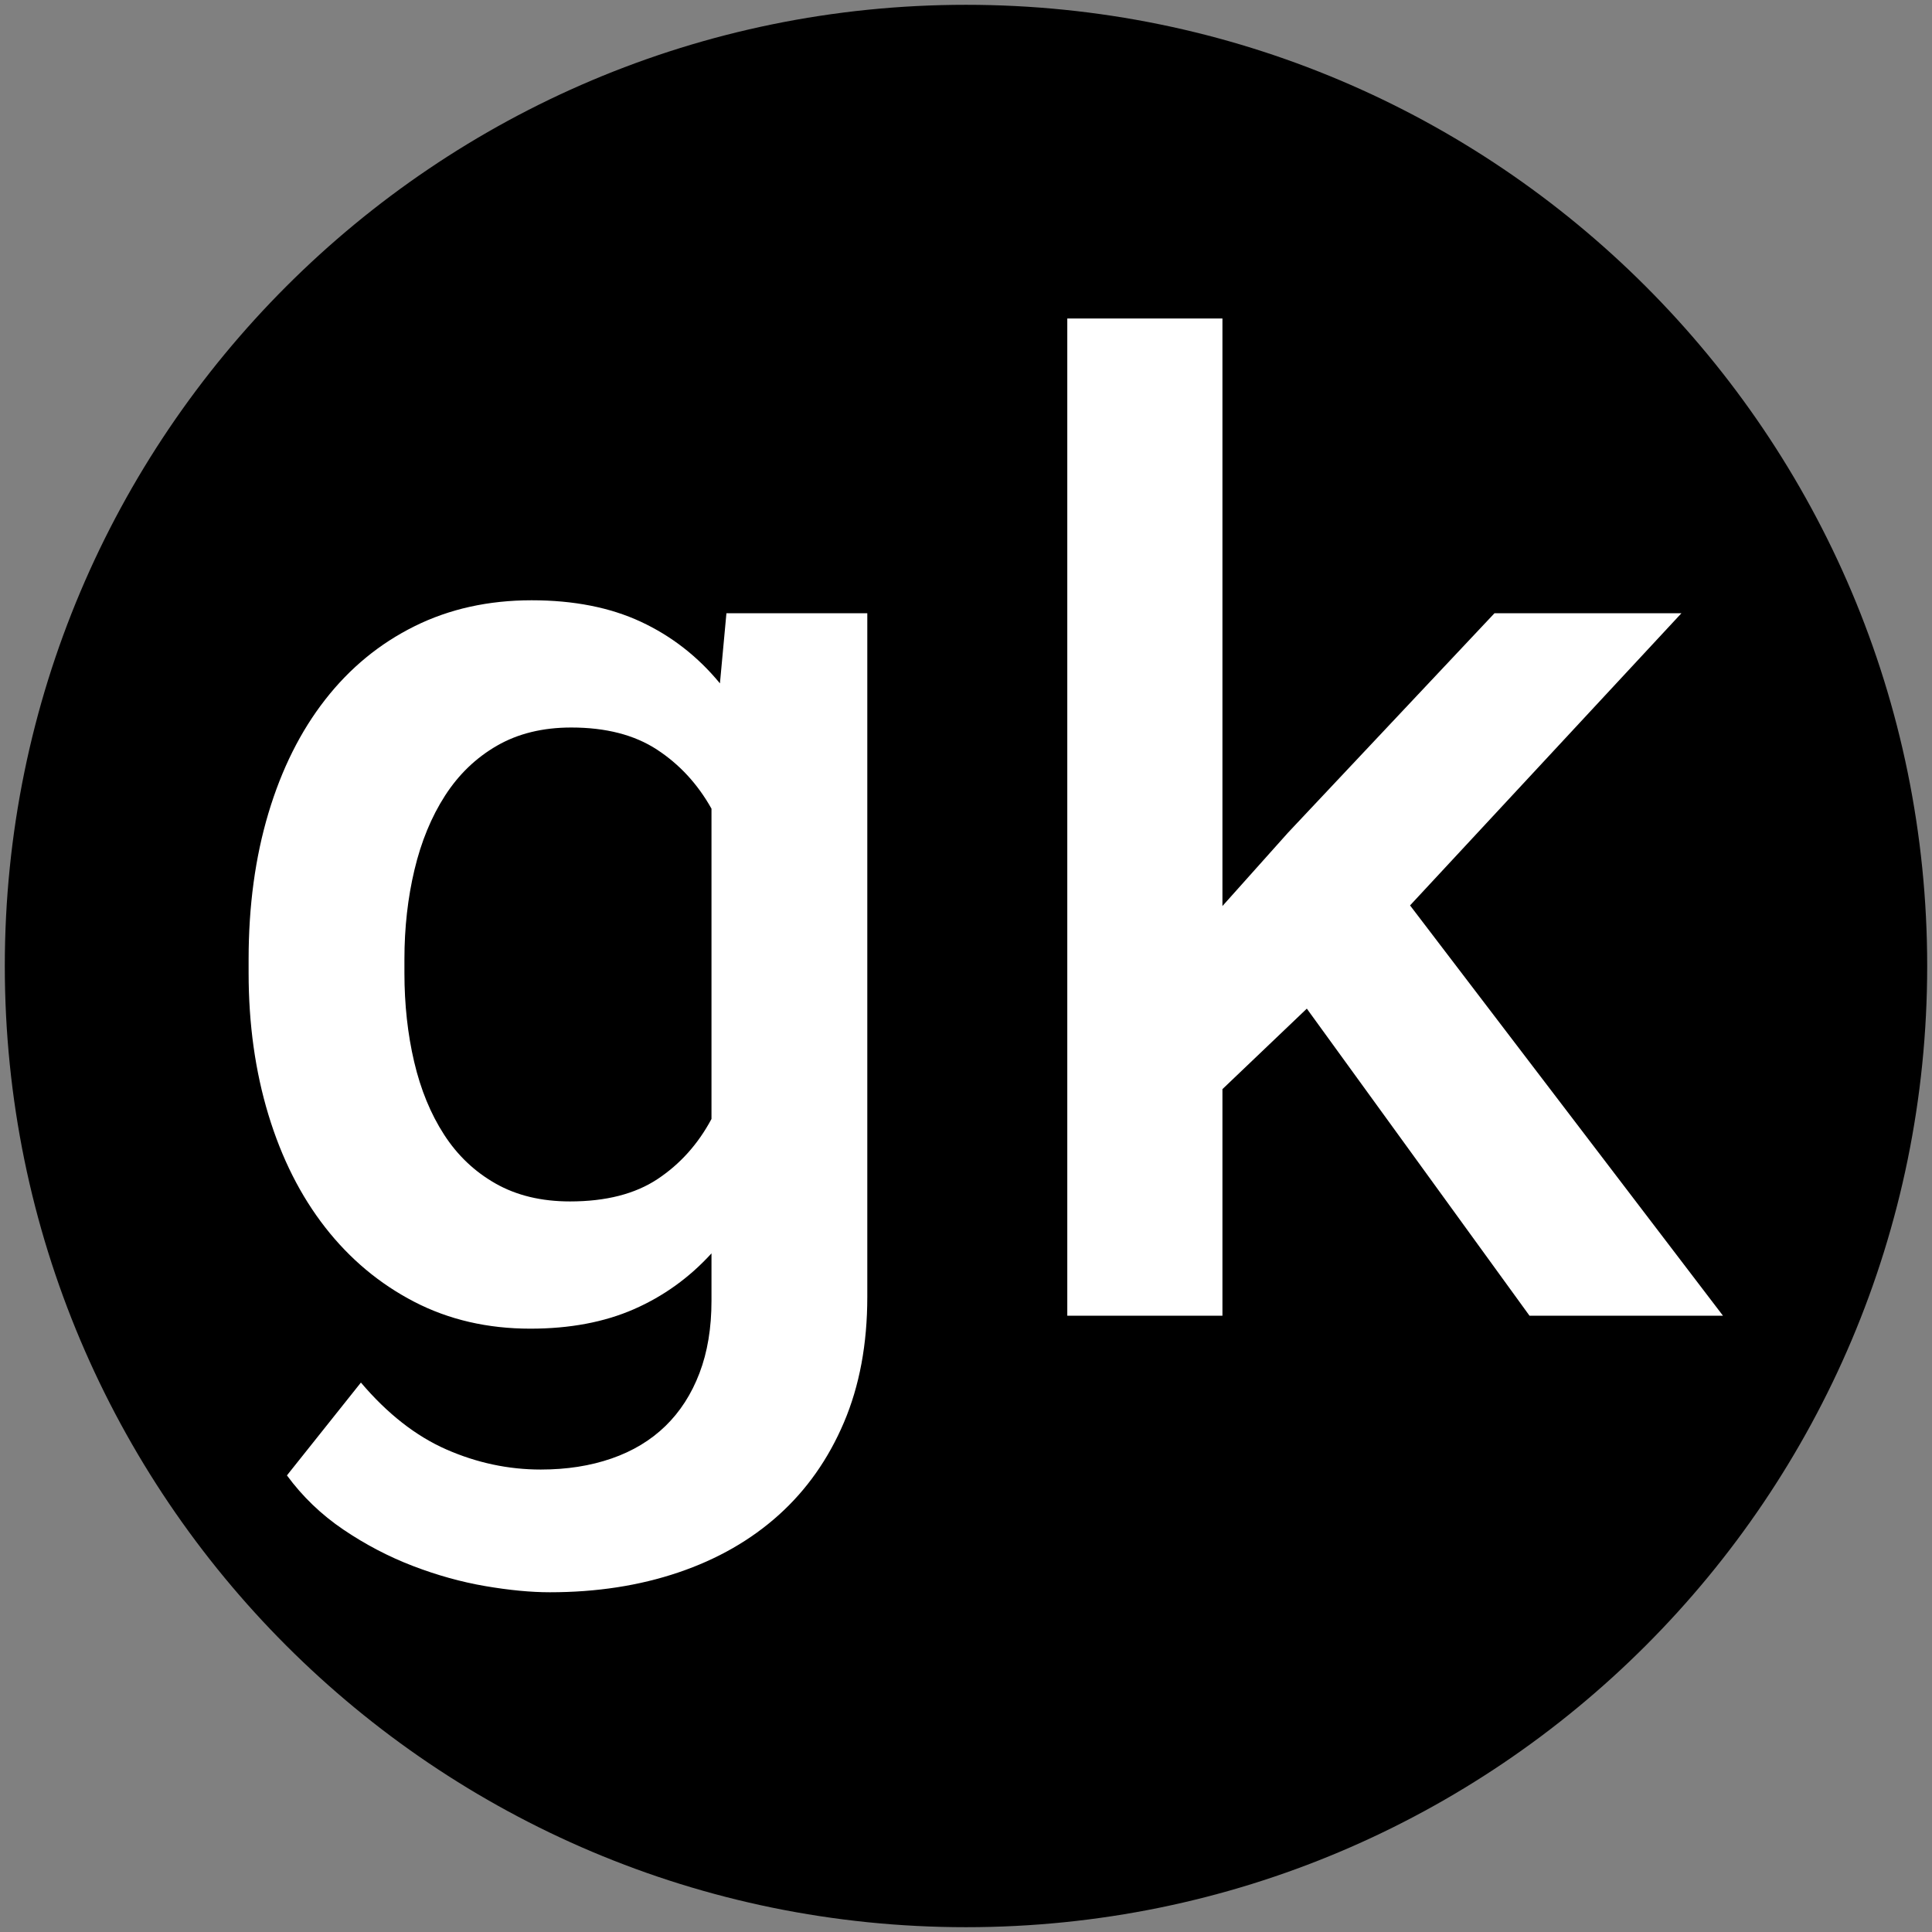
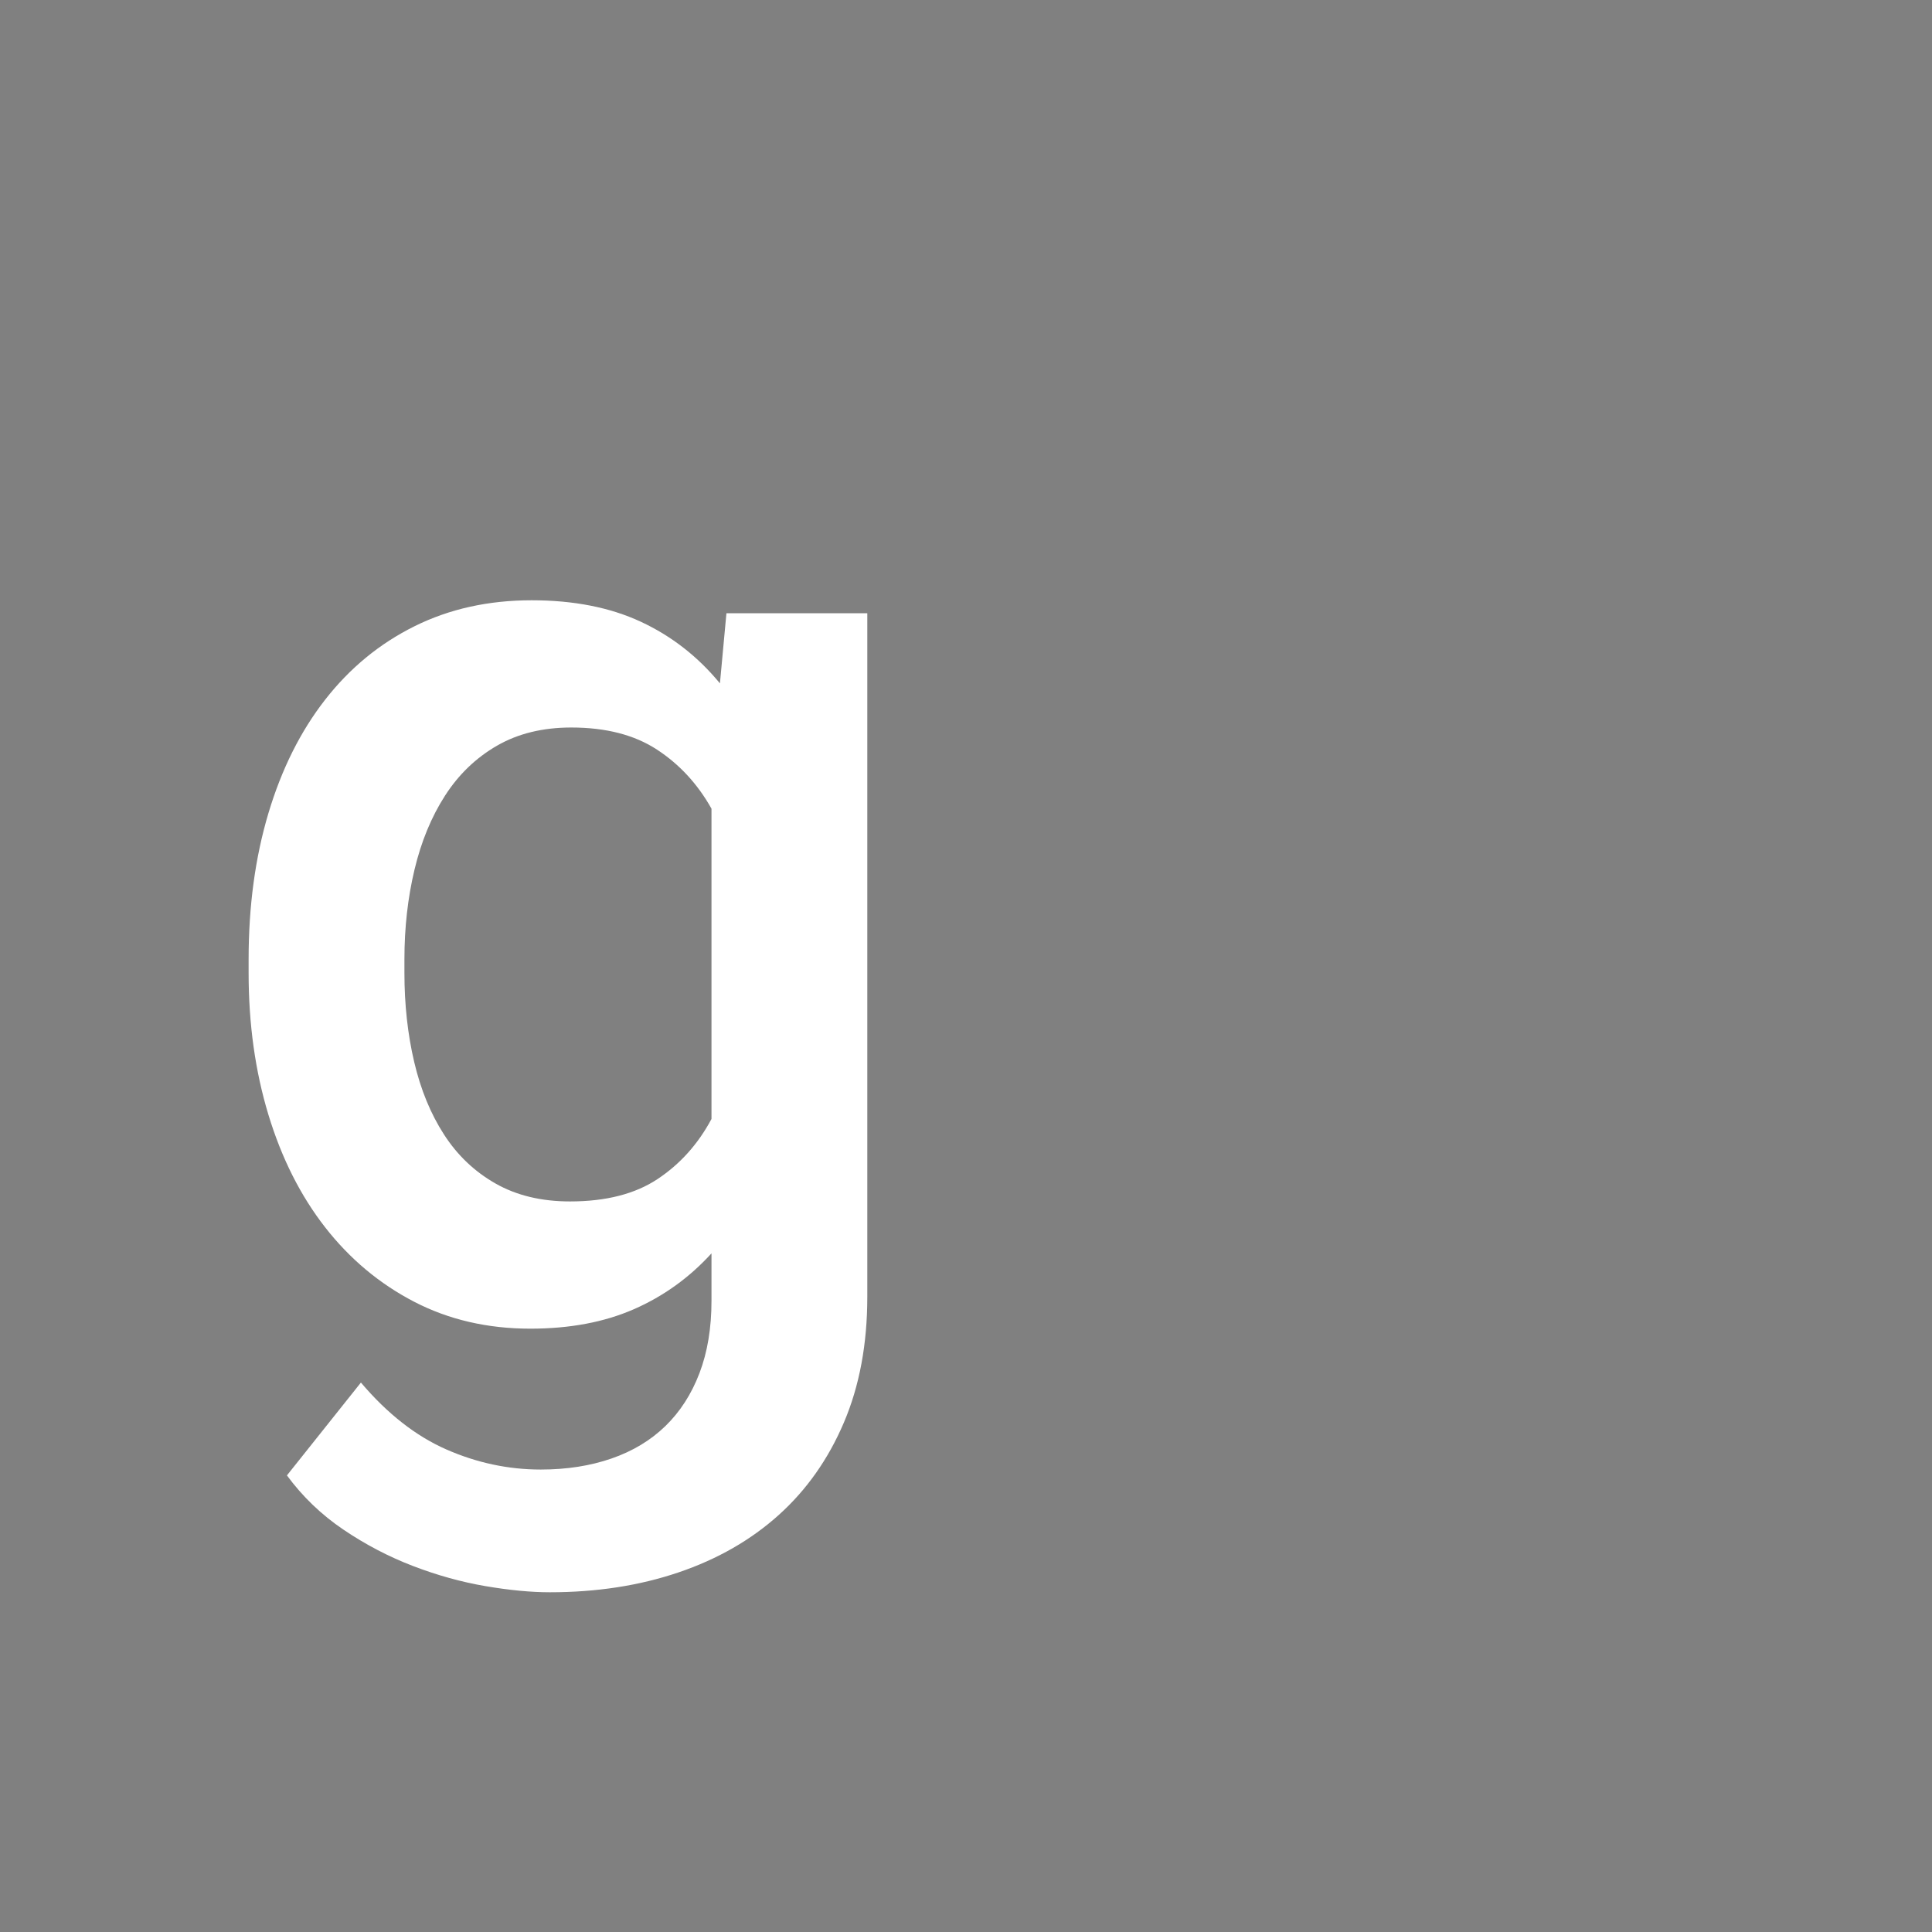
<svg xmlns="http://www.w3.org/2000/svg" width="1024" zoomAndPan="magnify" viewBox="0 0 768 768" height="1024" preserveAspectRatio="xMidYMid meet" version="1.0">
  <rect x="0" y="0" width="768" height="768" fill="#808080" stroke="none" />
  <defs>
    <g />
    <clipPath id="92f5b1fb34">
-       <path d="M 1.91 1.91 L 766.09 1.91 L 766.09 766.09 L 1.91 766.09 Z M 1.91 1.91 " clip-rule="nonzero" />
-     </clipPath>
+       </clipPath>
    <clipPath id="d4e62634cb">
      <path d="M 384 1.91 C 172.977 1.91 1.91 172.977 1.91 384 C 1.91 595.023 172.977 766.09 384 766.09 C 595.023 766.09 766.09 595.023 766.09 384 C 766.09 172.977 595.023 1.91 384 1.91 Z M 384 1.91 " clip-rule="nonzero" />
    </clipPath>
    <clipPath id="1fcd8b5e8d">
      <path d="M 0.91 0.91 L 765.09 0.91 L 765.09 765.09 L 0.91 765.09 Z M 0.91 0.91 " clip-rule="nonzero" />
    </clipPath>
    <clipPath id="5380b400fd">
-       <path d="M 383 0.91 C 171.977 0.91 0.91 171.977 0.91 383 C 0.91 594.023 171.977 765.09 383 765.09 C 594.023 765.09 765.09 594.023 765.09 383 C 765.09 171.977 594.023 0.91 383 0.91 Z M 383 0.91 " clip-rule="nonzero" />
-     </clipPath>
+       </clipPath>
    <clipPath id="3991ccd289">
      <rect x="0" width="766" y="0" height="766" />
    </clipPath>
    <clipPath id="0f41e0dd70">
      <rect x="0" width="636" y="0" height="667" />
    </clipPath>
  </defs>
  <g clip-path="url(#92f5b1fb34)">
    <g clip-path="url(#d4e62634cb)">
      <g transform="matrix(1, 0, 0, 1, 1, 1)">
        <g clip-path="url(#3991ccd289)">
          <g clip-path="url(#1fcd8b5e8d)">
            <g clip-path="url(#5380b400fd)">
-               <path fill="#000000" d="M 0.91 0.91 L 765.09 0.91 L 765.09 765.09 L 0.91 765.09 Z M 0.91 0.91 " fill-opacity="1" fill-rule="nonzero" />
-             </g>
+               </g>
          </g>
        </g>
      </g>
    </g>
  </g>
  <g transform="matrix(1, 0, 0, 1, 66, -0)">
    <g clip-path="url(#0f41e0dd70)">
      <g fill="#ffffff" fill-opacity="1">
        <g transform="translate(0.827, 523.01)">
          <g>
            <path d="M 32 -141.688 C 32 -162.844 34.625 -182.195 39.875 -199.75 C 45.125 -217.301 52.648 -232.352 62.453 -244.906 C 72.254 -257.469 84.082 -267.188 97.938 -274.062 C 111.789 -280.945 127.316 -284.391 144.516 -284.391 C 161.203 -284.391 175.656 -281.551 187.875 -275.875 C 200.094 -270.195 210.586 -262.023 219.359 -251.359 L 221.938 -279.234 L 277.938 -279.234 L 277.938 -7.484 C 277.938 11.266 274.836 27.91 268.641 42.453 C 262.453 56.992 253.812 69.254 242.719 79.234 C 231.625 89.211 218.332 96.82 202.844 102.062 C 187.363 107.312 170.332 109.938 151.75 109.938 C 144.176 109.938 135.613 109.117 126.062 107.484 C 116.52 105.848 106.93 103.18 97.297 99.484 C 87.66 95.785 78.453 90.969 69.672 85.031 C 60.898 79.094 53.422 71.91 47.234 63.484 L 76.641 26.578 C 87.141 38.961 98.453 47.82 110.578 53.156 C 122.711 58.488 135.234 61.156 148.141 61.156 C 158.461 61.156 167.836 59.691 176.266 56.766 C 184.691 53.848 191.828 49.551 197.672 43.875 C 203.523 38.195 208.039 31.188 211.219 22.844 C 214.406 14.5 216 4.906 216 -5.938 L 216 -24.781 C 207.227 -15.145 196.945 -7.742 185.156 -2.578 C 173.375 2.578 159.656 5.156 144 5.156 C 126.969 5.156 111.566 1.586 97.797 -5.547 C 84.035 -12.691 72.254 -22.539 62.453 -35.094 C 52.648 -47.656 45.125 -62.582 39.875 -79.875 C 34.625 -97.164 32 -115.961 32 -136.266 Z M 93.938 -136.266 C 93.938 -123.703 95.227 -111.914 97.812 -100.906 C 100.395 -89.895 104.352 -80.258 109.688 -72 C 115.02 -63.738 121.859 -57.242 130.203 -52.516 C 138.547 -47.785 148.395 -45.422 159.75 -45.422 C 174.031 -45.422 185.641 -48.391 194.578 -54.328 C 203.523 -60.266 210.664 -68.223 216 -78.203 L 216 -201.547 C 210.5 -211.359 203.273 -219.188 194.328 -225.031 C 185.379 -230.883 174.023 -233.812 160.266 -233.812 C 148.91 -233.812 139.062 -231.398 130.719 -226.578 C 122.375 -221.766 115.488 -215.141 110.062 -206.703 C 104.645 -198.273 100.602 -188.469 97.938 -177.281 C 95.27 -166.102 93.938 -154.238 93.938 -141.688 Z M 93.938 -136.266 " />
          </g>
        </g>
        <g transform="translate(317.999, 523.01)">
          <g>
-             <path d="M 135.484 -122.062 L 101.938 -90.062 L 101.938 0 L 40.266 0 L 40.266 -396.406 L 101.938 -396.406 L 101.938 -162.844 L 128 -192 L 210.078 -279.234 L 284.391 -279.234 L 176.516 -163.094 L 300.906 0 L 224 0 Z M 135.484 -122.062 " />
-           </g>
+             </g>
        </g>
      </g>
    </g>
  </g>
</svg>